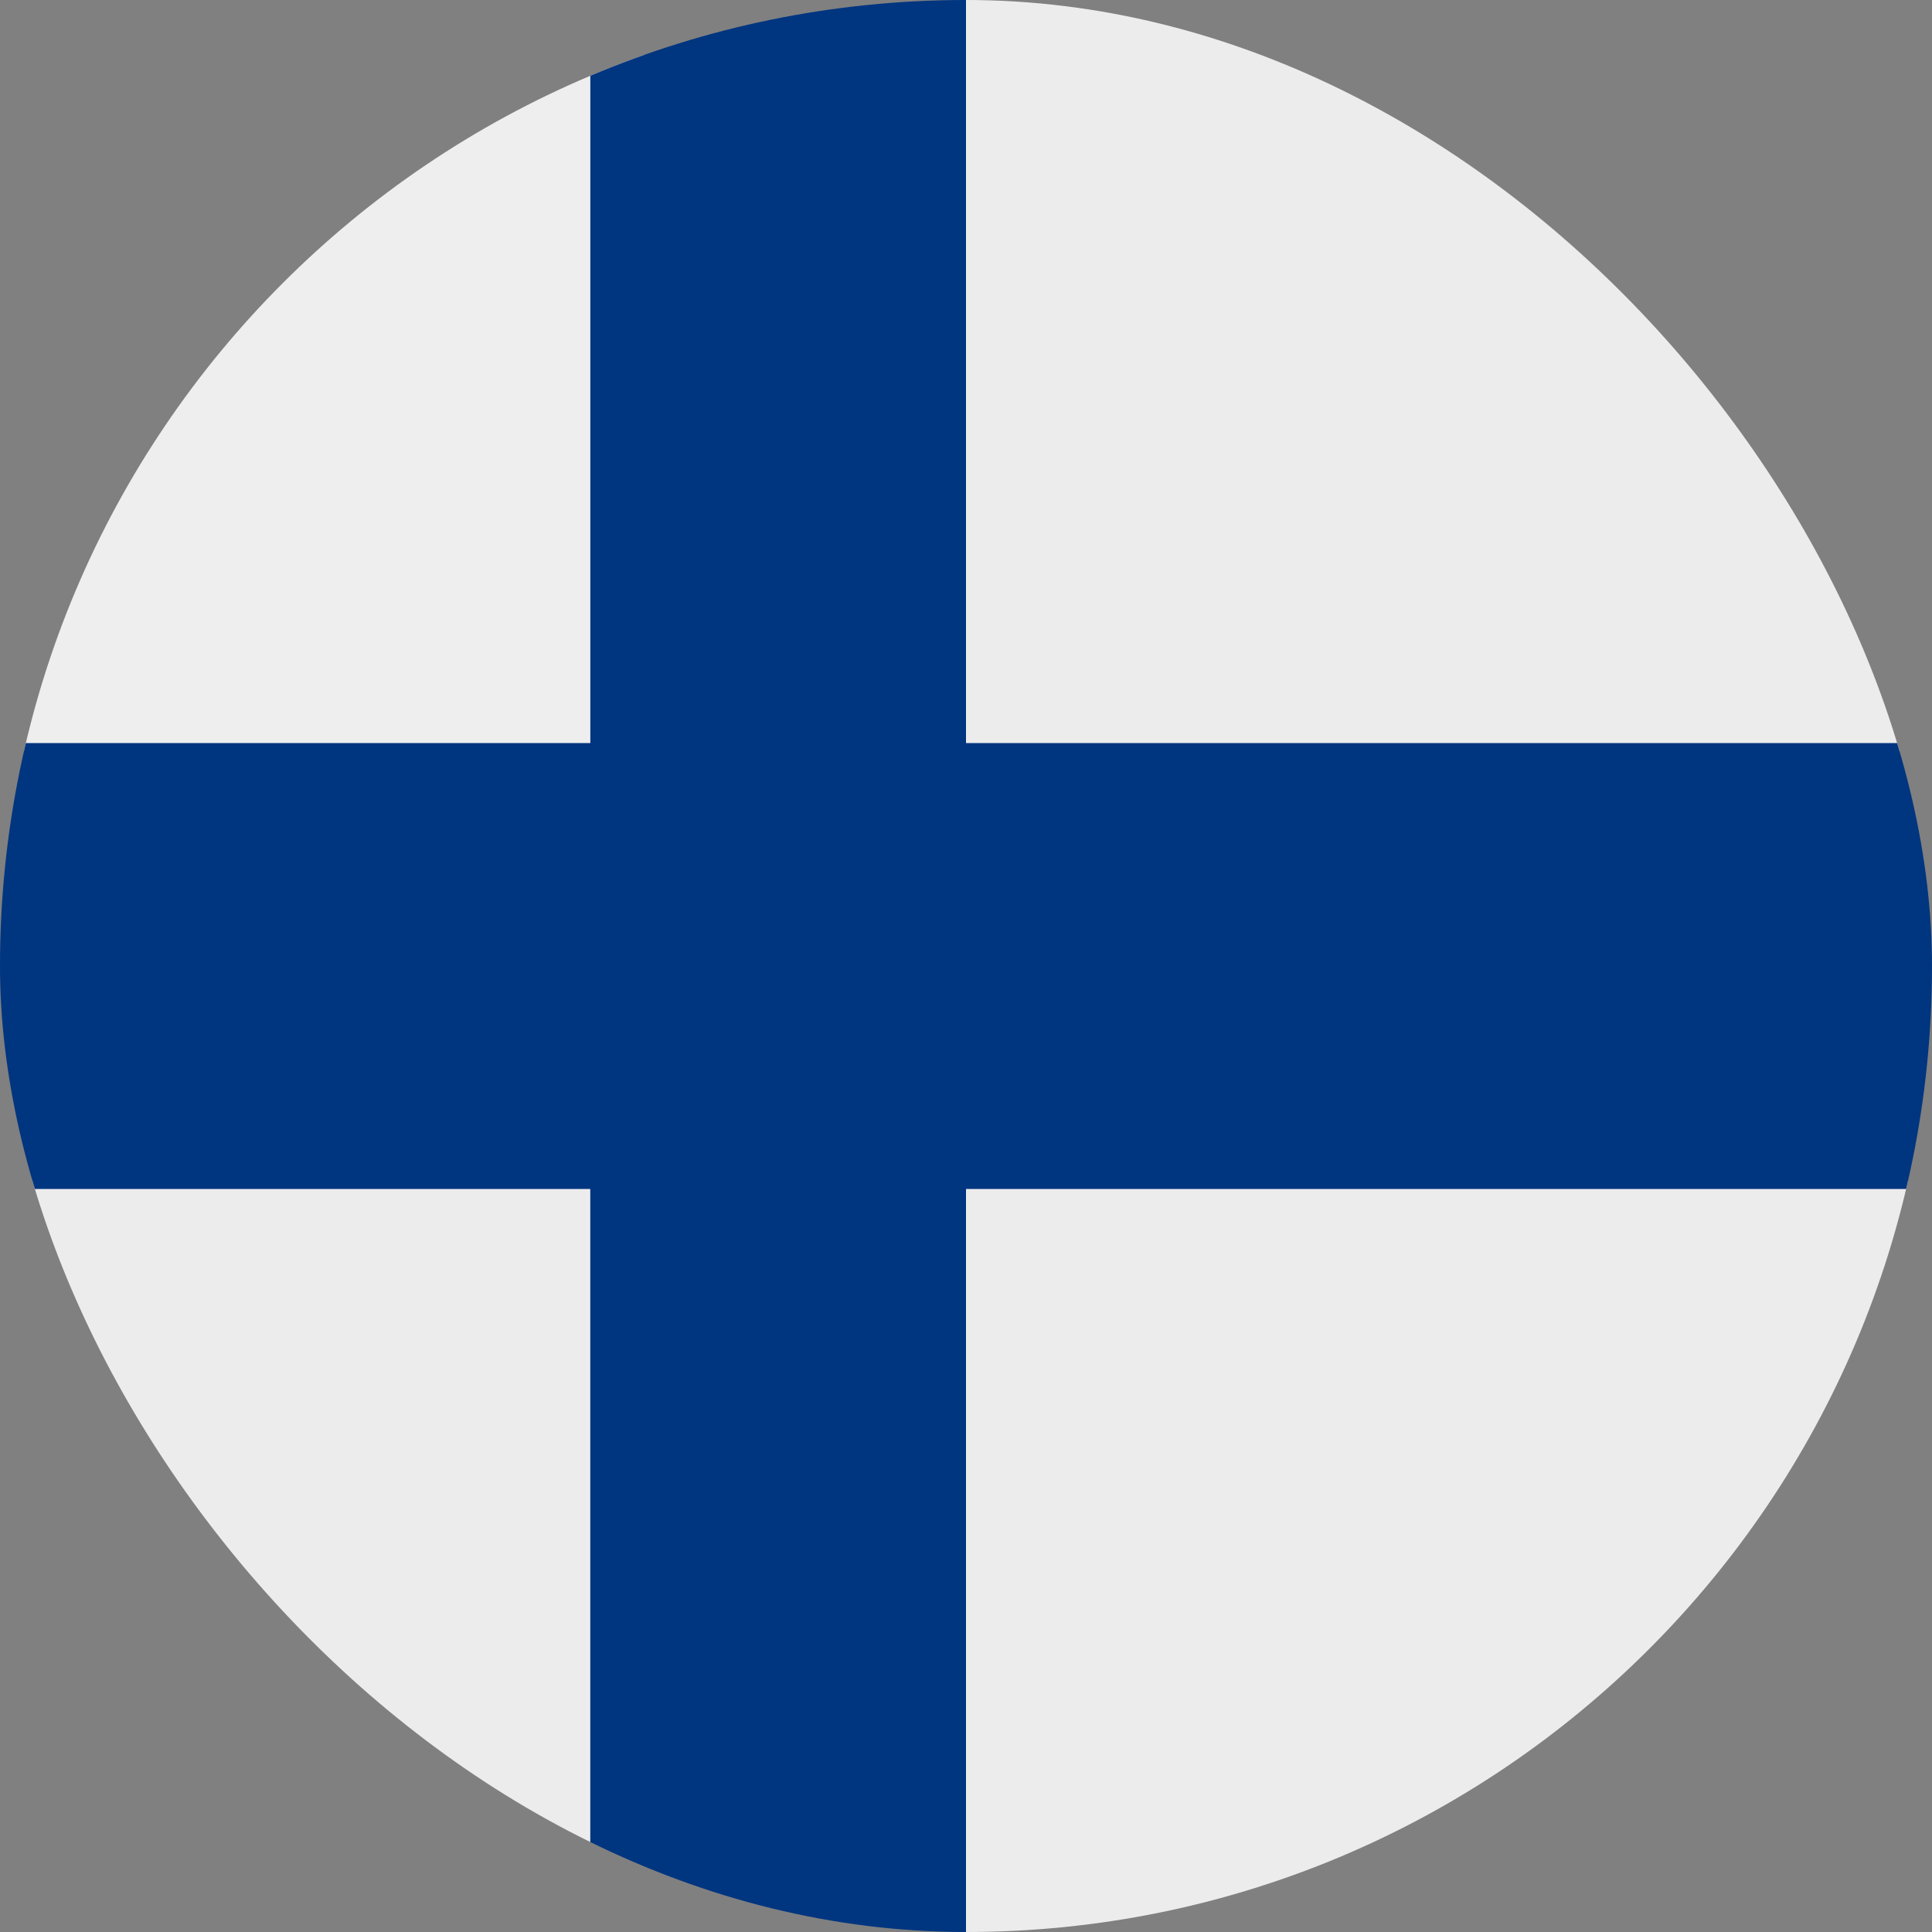
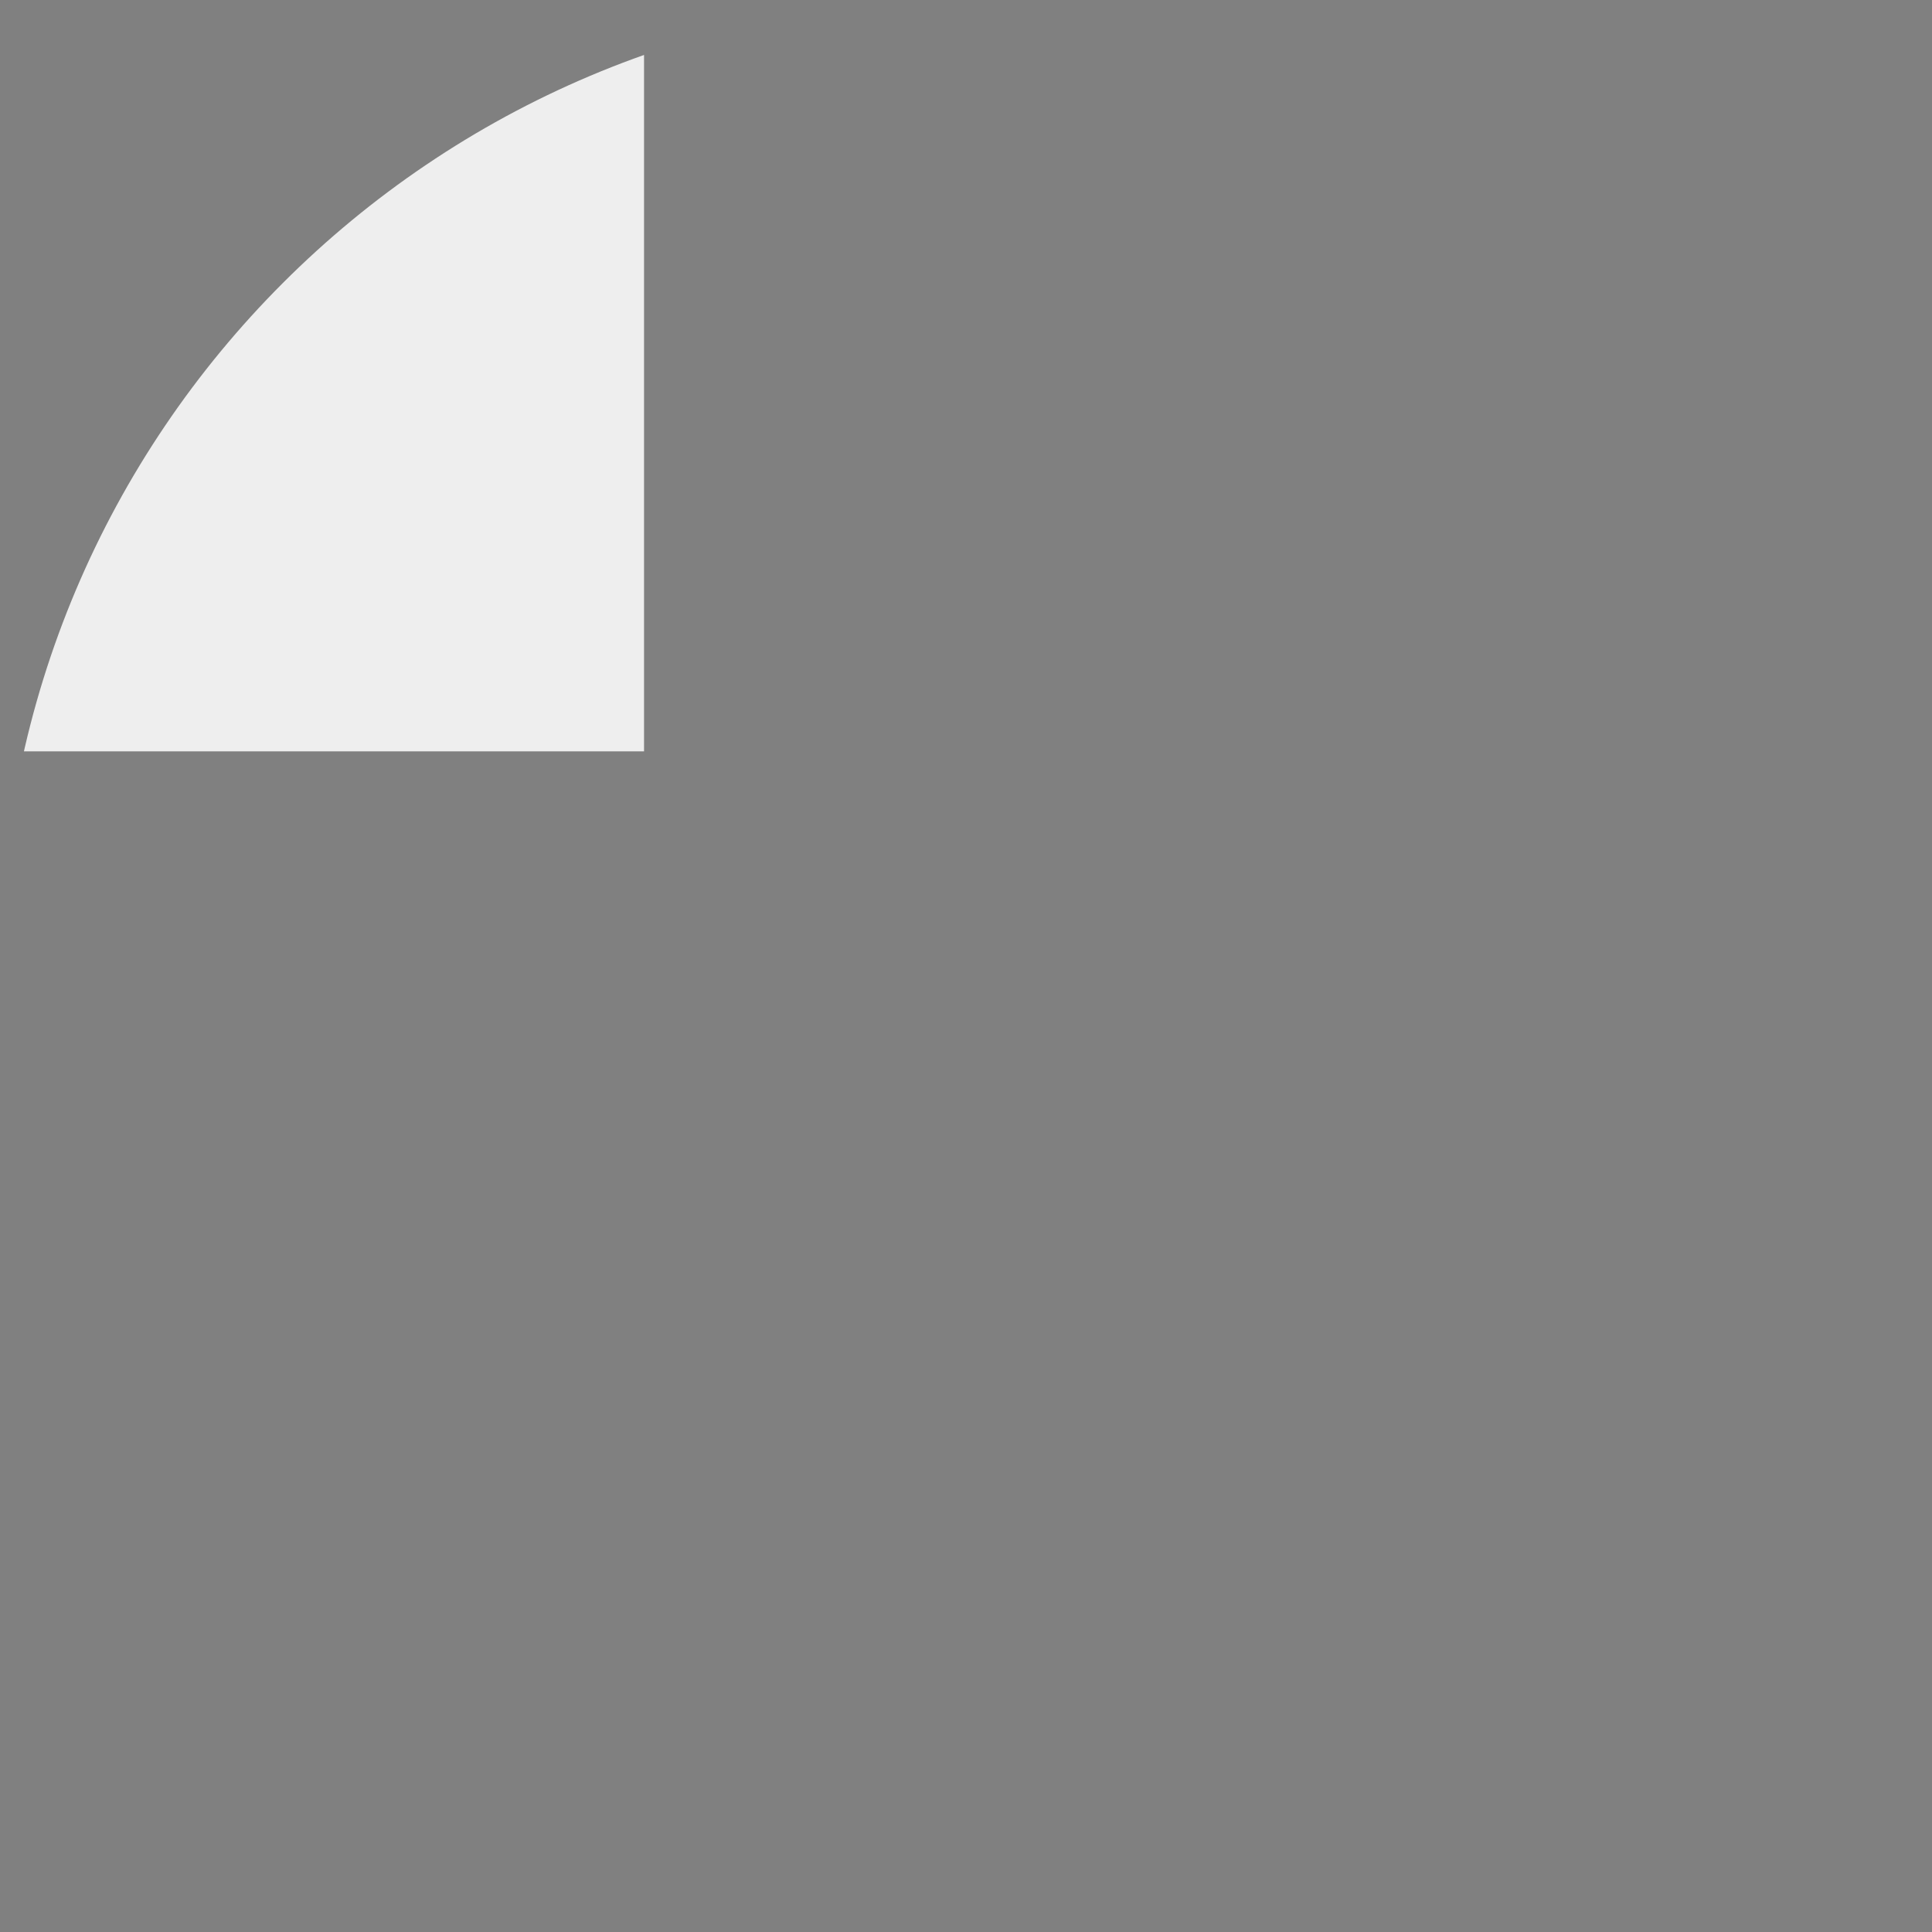
<svg xmlns="http://www.w3.org/2000/svg" width="20" height="20" viewBox="0 0 20 20" fill="none">
  <rect x="0" y="0" width="20" height="20" fill="#808080" stroke="none" />
  <g clip-path="url(#clip0_1976_6290)">
-     <path d="M17.778 20H10V12.222H20V16.889C20 18.607 19.005 20 17.778 20ZM6.111 20H2.222C0.995 20 0 18.607 0 16.889V12.222H6.111V20Z" fill="#EDECEC" />
-     <path d="M17.778 0H10V7.778H20V3.111C20 1.393 19.005 0 17.778 0Z" fill="#EDECEC" />
    <path d="M6.667 0H2.424C1.085 0 0 1.393 0 3.111V7.778H6.667V0Z" fill="#EEEEEE" />
-     <path d="M10 0H6.111V7.692H0V12.308H6.111V20H10V12.308H20V7.692H10V0Z" fill="#003580" />
  </g>
  <defs>
    <clipPath id="clip0_1976_6290">
      <rect width="20" height="20" rx="10" fill="white" />
    </clipPath>
  </defs>
</svg>